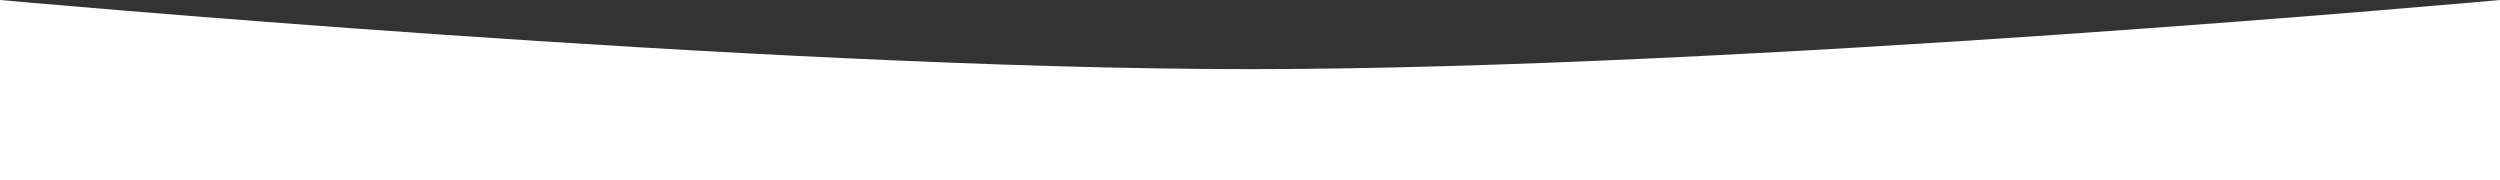
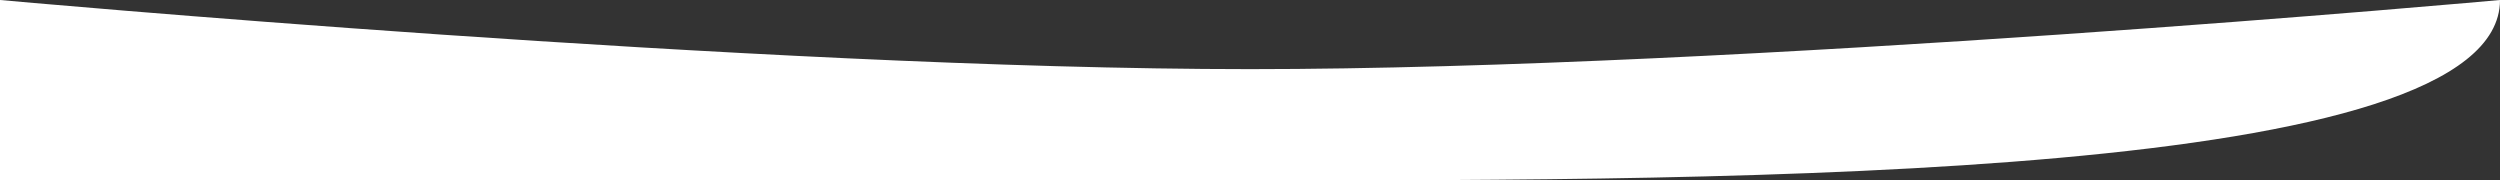
<svg xmlns="http://www.w3.org/2000/svg" width="1926" height="139" viewBox="0 0 1926 139" fill="none">
  <rect x="0" y="0" width="1926" height="139" fill="#333333" stroke="none" />
-   <path d="M0 0C0 0 584.89 53.265 963 53.265C1341.11 53.265 1926 0 1926 0V139C1926 139 1341.11 139 963 139C584.89 139 0 139 0 139V0Z" fill="white" />
+   <path d="M0 0C0 0 584.89 53.265 963 53.265C1341.11 53.265 1926 0 1926 0C1926 139 1341.11 139 963 139C584.89 139 0 139 0 139V0Z" fill="white" />
</svg>